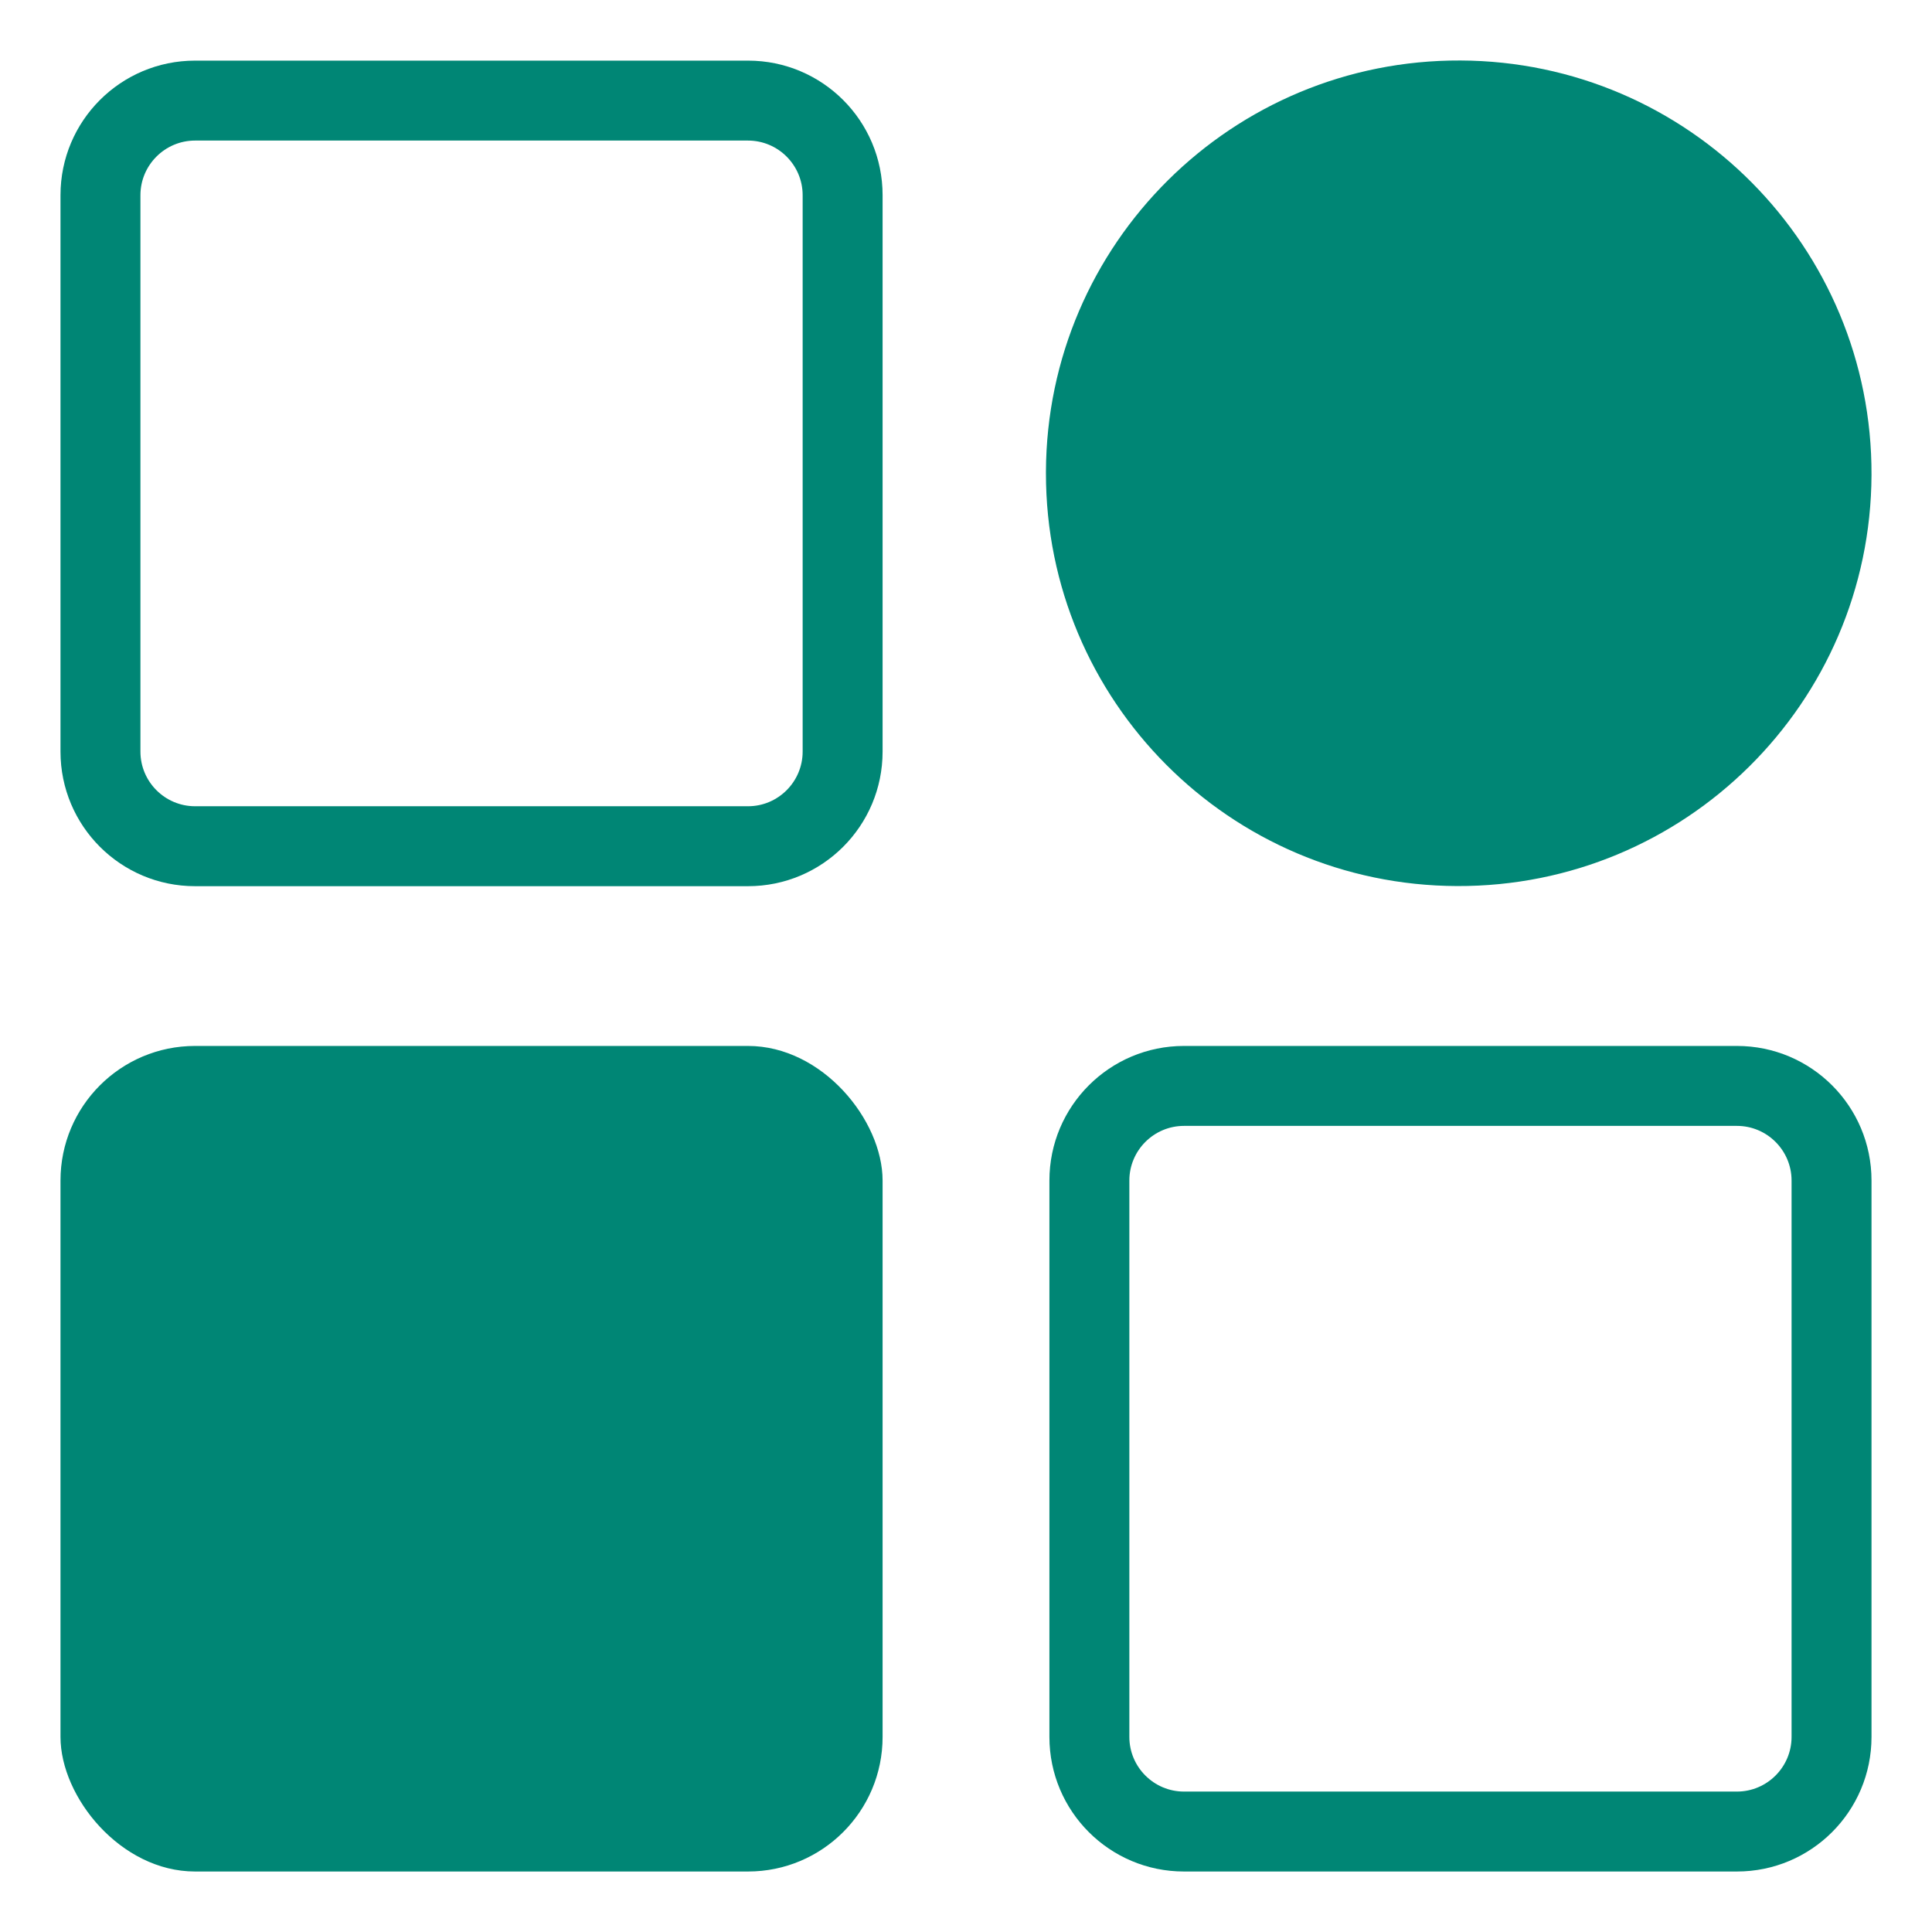
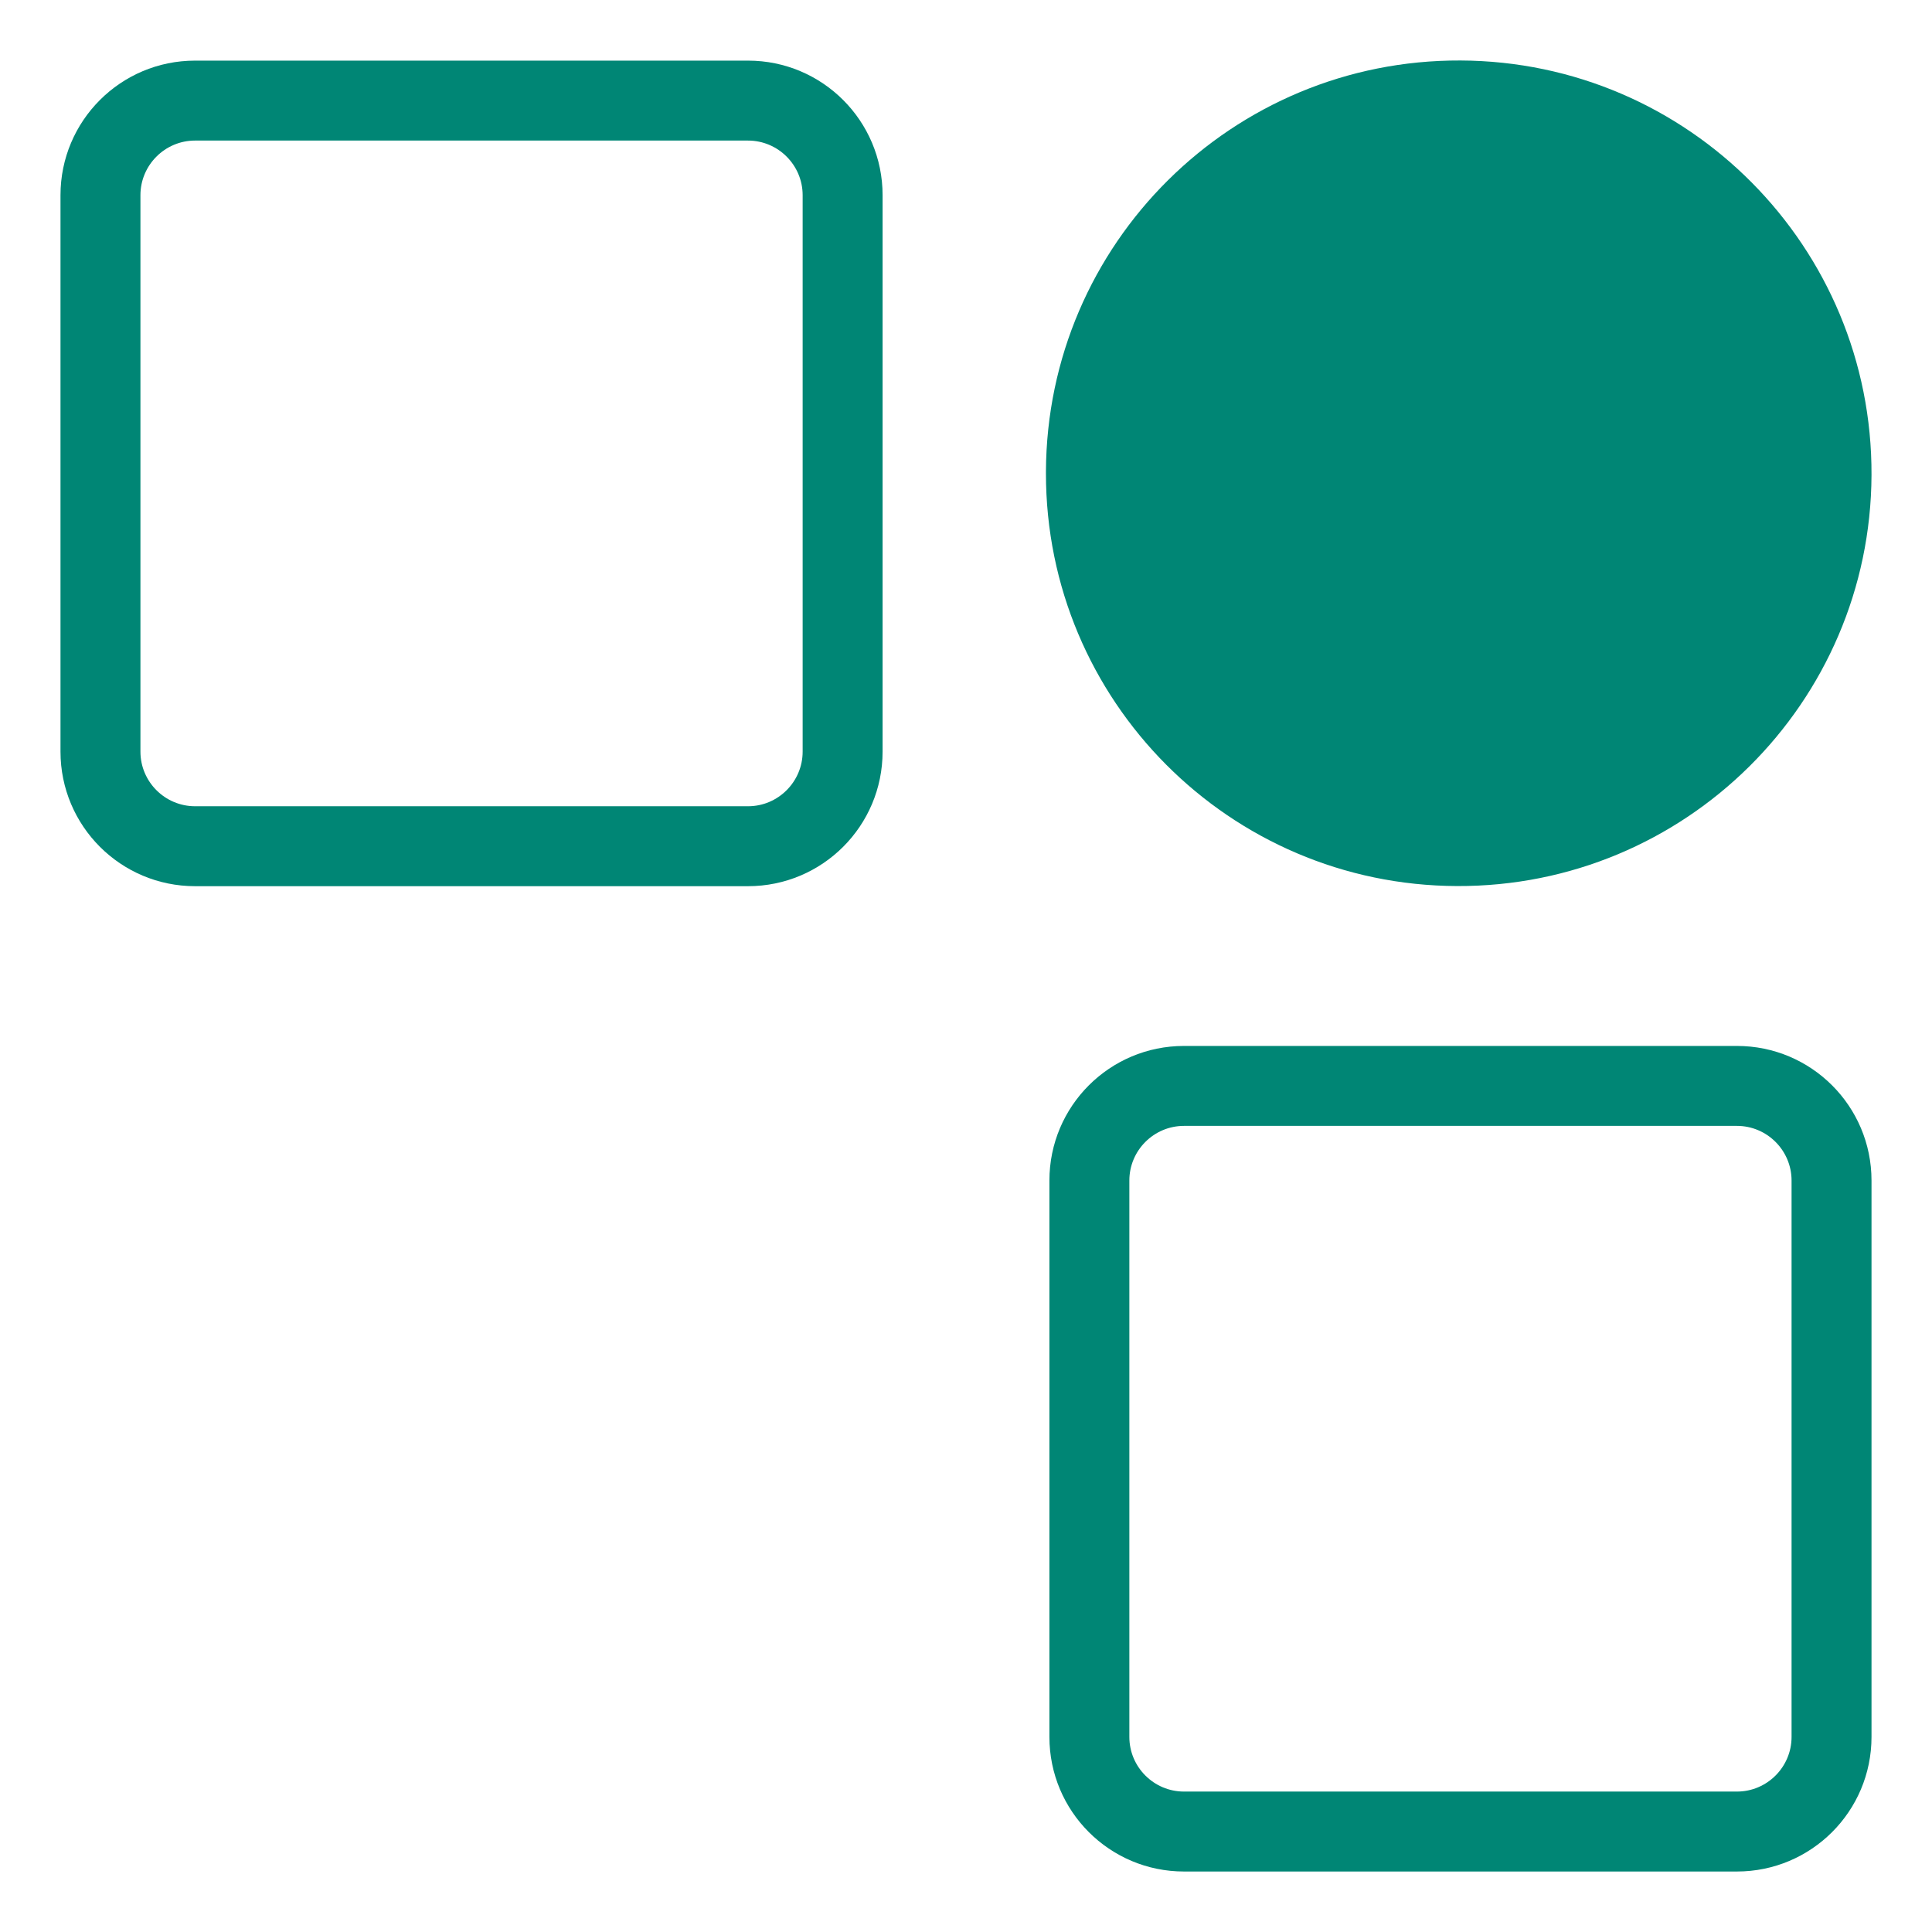
<svg xmlns="http://www.w3.org/2000/svg" id="Layer_1" viewBox="0 0 145 145">
-   <rect id="Rectangle_238" x="4.54" y="78.5" width="61.7" height="61.96" rx="10.1" ry="10.1" style="fill:#008675; stroke-width:0px;" />
  <path id="Rectangle_238-2" d="M130.36,84.5c2.26,0,4.1,1.84,4.1,4.1v41.76c0,2.26-1.84,4.1-4.1,4.1h-41.5c-2.26,0-4.1-1.84-4.1-4.1v-41.76c0-2.26,1.84-4.1,4.1-4.1h41.5M130.36,78.5h-41.5c-5.58,0-10.1,4.52-10.1,10.1v41.76c0,5.58,4.52,10.1,10.1,10.1h41.5c5.58,0,10.1-4.52,10.1-10.1v-41.76c0-5.58-4.52-10.1-10.1-10.1h0Z" style="fill:#008675; stroke-width:0px;" />
  <path id="Rectangle_238-3" d="M56.14,10.55c2.26,0,4.1,1.84,4.1,4.1v41.76c0,2.26-1.84,4.1-4.1,4.1H14.64c-2.26,0-4.1-1.84-4.1-4.1V14.65c0-2.26,1.84-4.1,4.1-4.1h41.5M56.14,4.55H14.64c-5.58,0-10.1,4.52-10.1,10.1v41.76c0,5.58,4.52,10.1,10.1,10.1h41.5c5.58,0,10.1-4.52,10.1-10.1V14.65c0-5.58-4.52-10.1-10.1-10.1h0Z" style="fill:#008675; stroke-width:0px;" />
  <g id="Group_374-2">
    <path id="Path_1405" d="M109.35,66.5c17.11.07,31.04-13.74,31.11-30.85.07-17.11-13.74-31.04-30.85-31.11-17.11-.07-31.04,13.74-31.11,30.85,0,.04,0,.09,0,.13-.01,17.07,13.79,30.92,30.85,30.98" style="fill:#008675; stroke-width:0px;" />
  </g>
</svg>